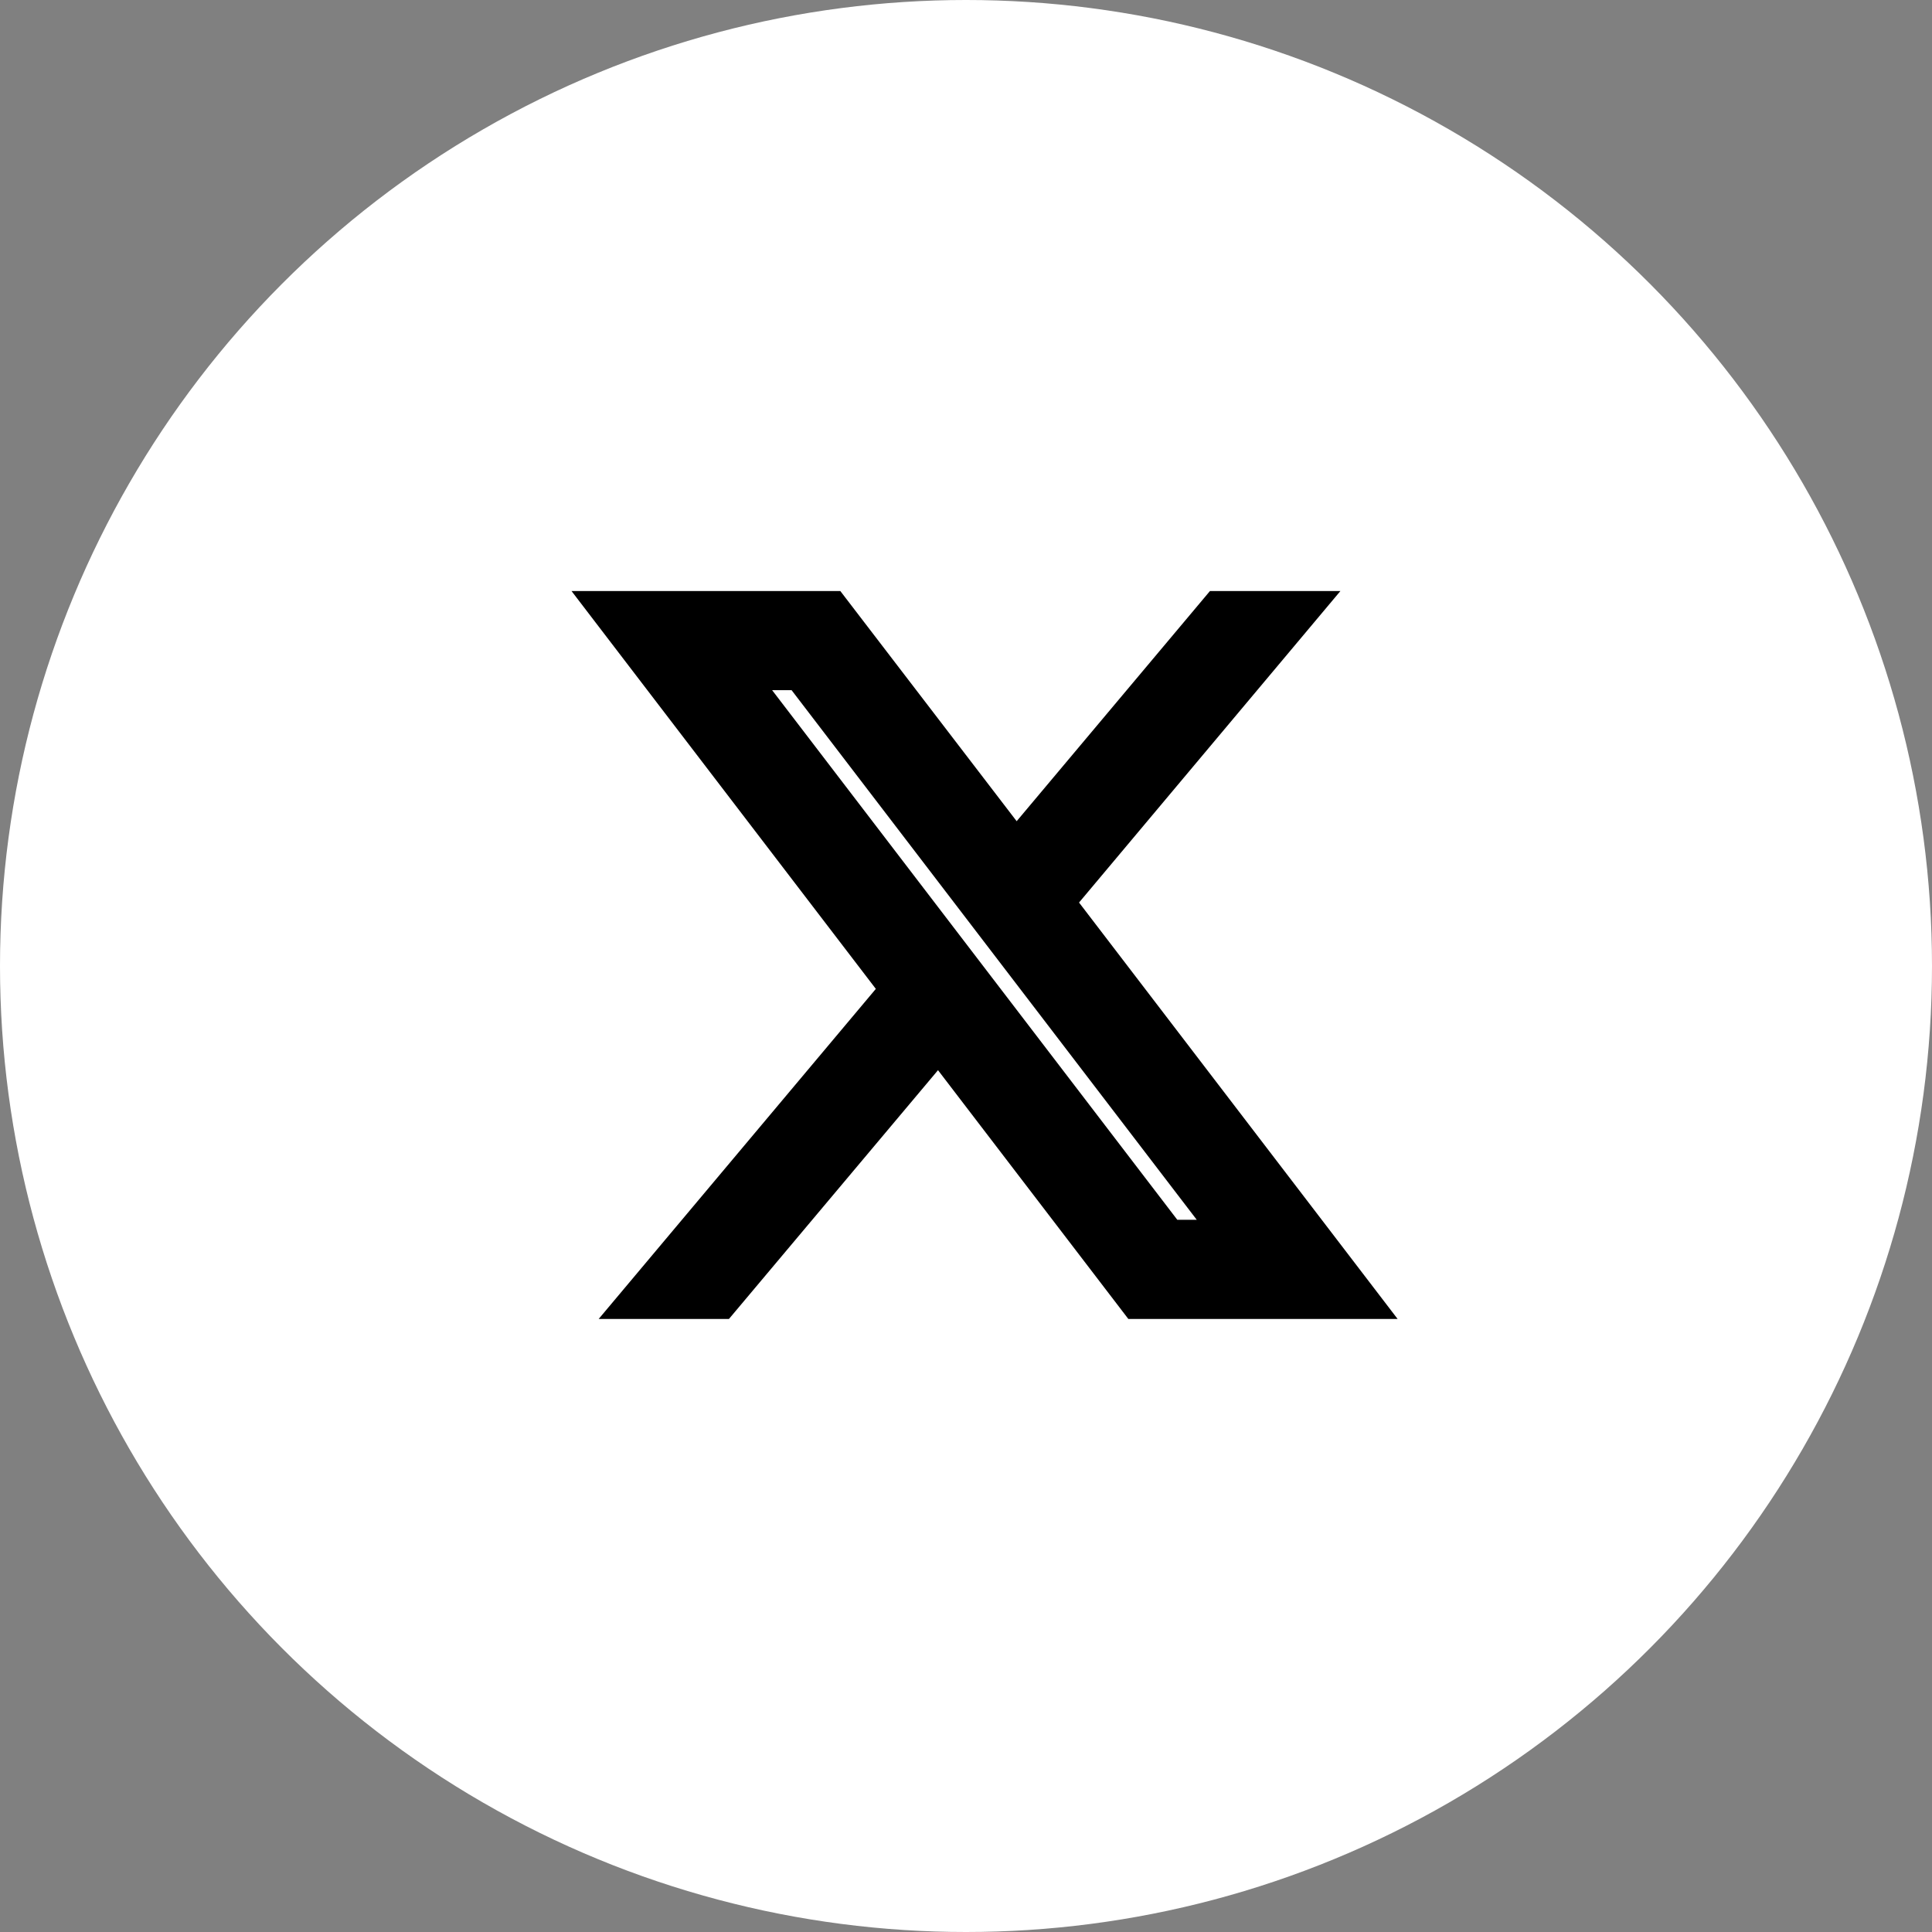
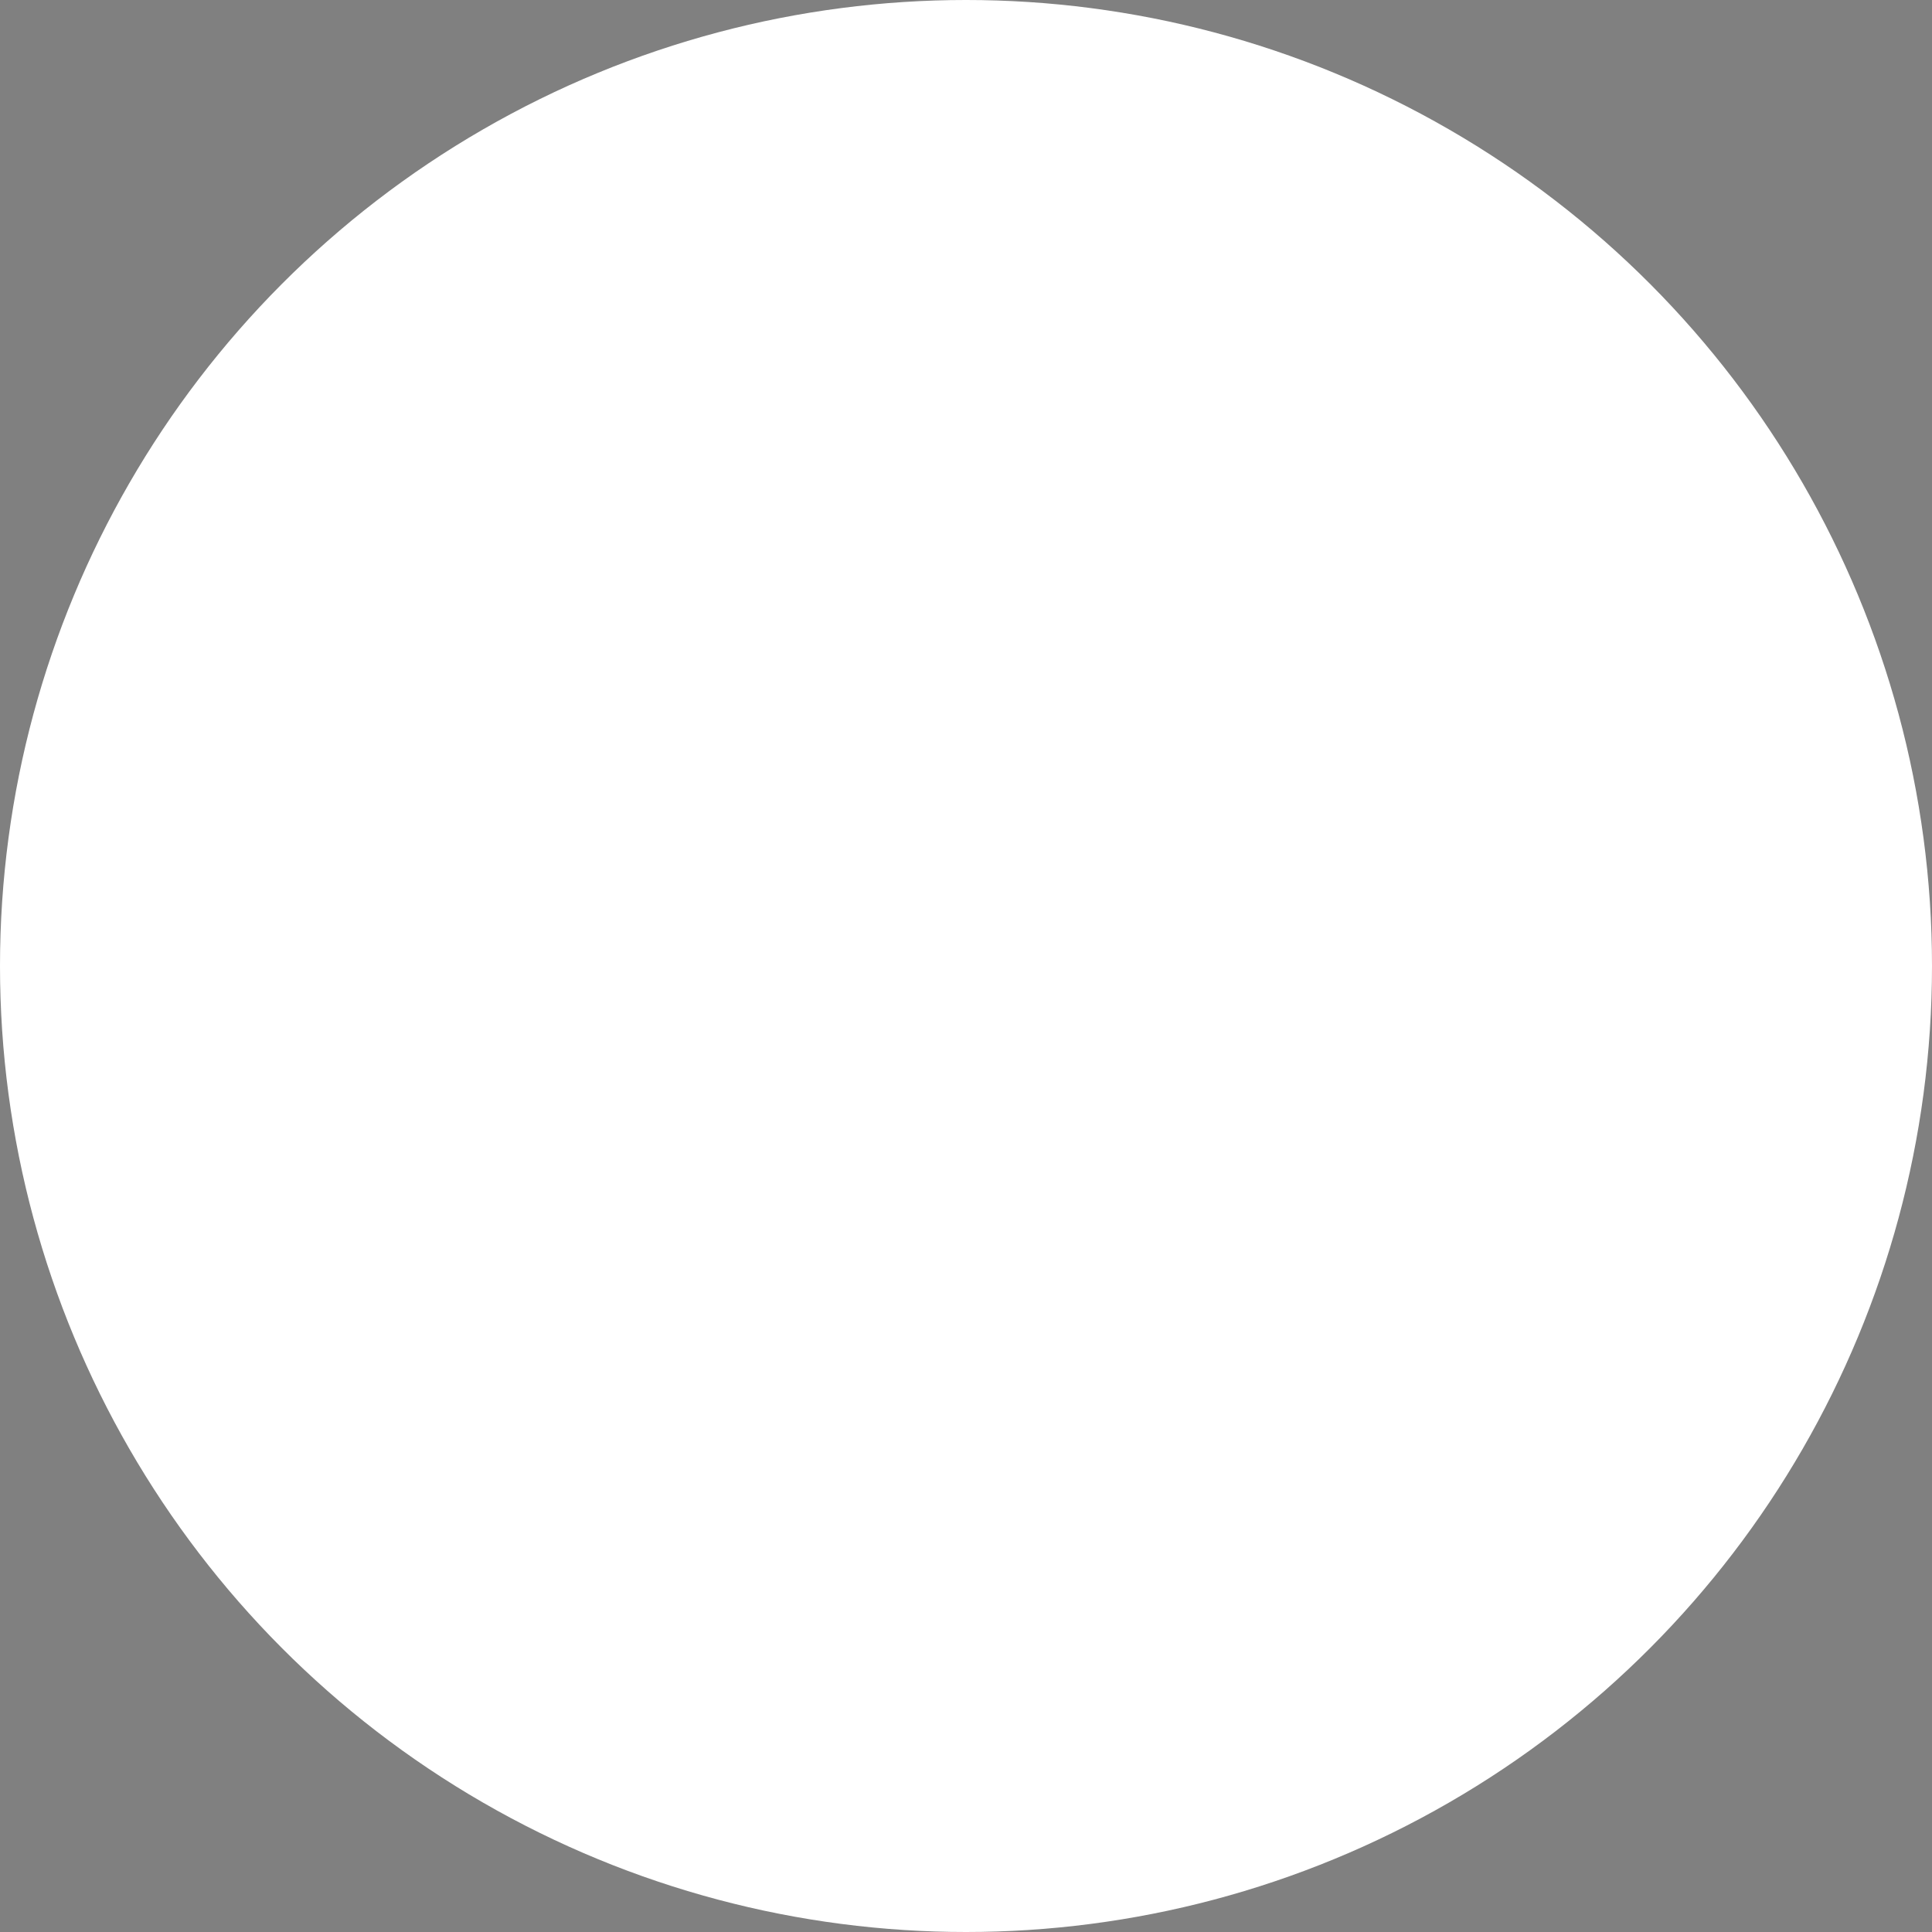
<svg xmlns="http://www.w3.org/2000/svg" width="38" height="38" viewBox="0 0 38 38">
  <rect x="0" y="0" width="38" height="38" fill="#808080" stroke="none" />
  <g id="Group_307" data-name="Group 307" transform="translate(-510 -6400)">
    <circle id="Ellipse_7" data-name="Ellipse 7" cx="19" cy="19" r="19" transform="translate(510 6400)" fill="#fff" />
    <g id="Group_301" data-name="Group 301" transform="translate(0.191 -0.032)">
-       <path id="Path_79" data-name="Path 79" d="M19.157,20.159H23.5L27.14,24.91l3.99-4.751h1.587L27.9,25.9l5.987,7.826H29.535l-3.915-5.117-4.3,5.117H19.737l5.127-6.106Zm2.428,1.2,8.543,11.167h1.327L22.912,21.359Z" transform="translate(502.652 6391.873)" fill-rule="evenodd" />
-       <path id="Path_80" data-name="Path 80" d="M19.157,20.159H23.5L27.14,24.91l3.99-4.751h1.587L27.9,25.9l5.987,7.826H29.535l-3.915-5.117-4.3,5.117H19.737l5.127-6.106Zm2.428,1.2,8.543,11.167h1.327L22.912,21.359Z" transform="translate(502.652 6391.873)" fill="none" stroke="#000" stroke-miterlimit="10" stroke-width="0.75" />
-     </g>
+       </g>
  </g>
</svg>